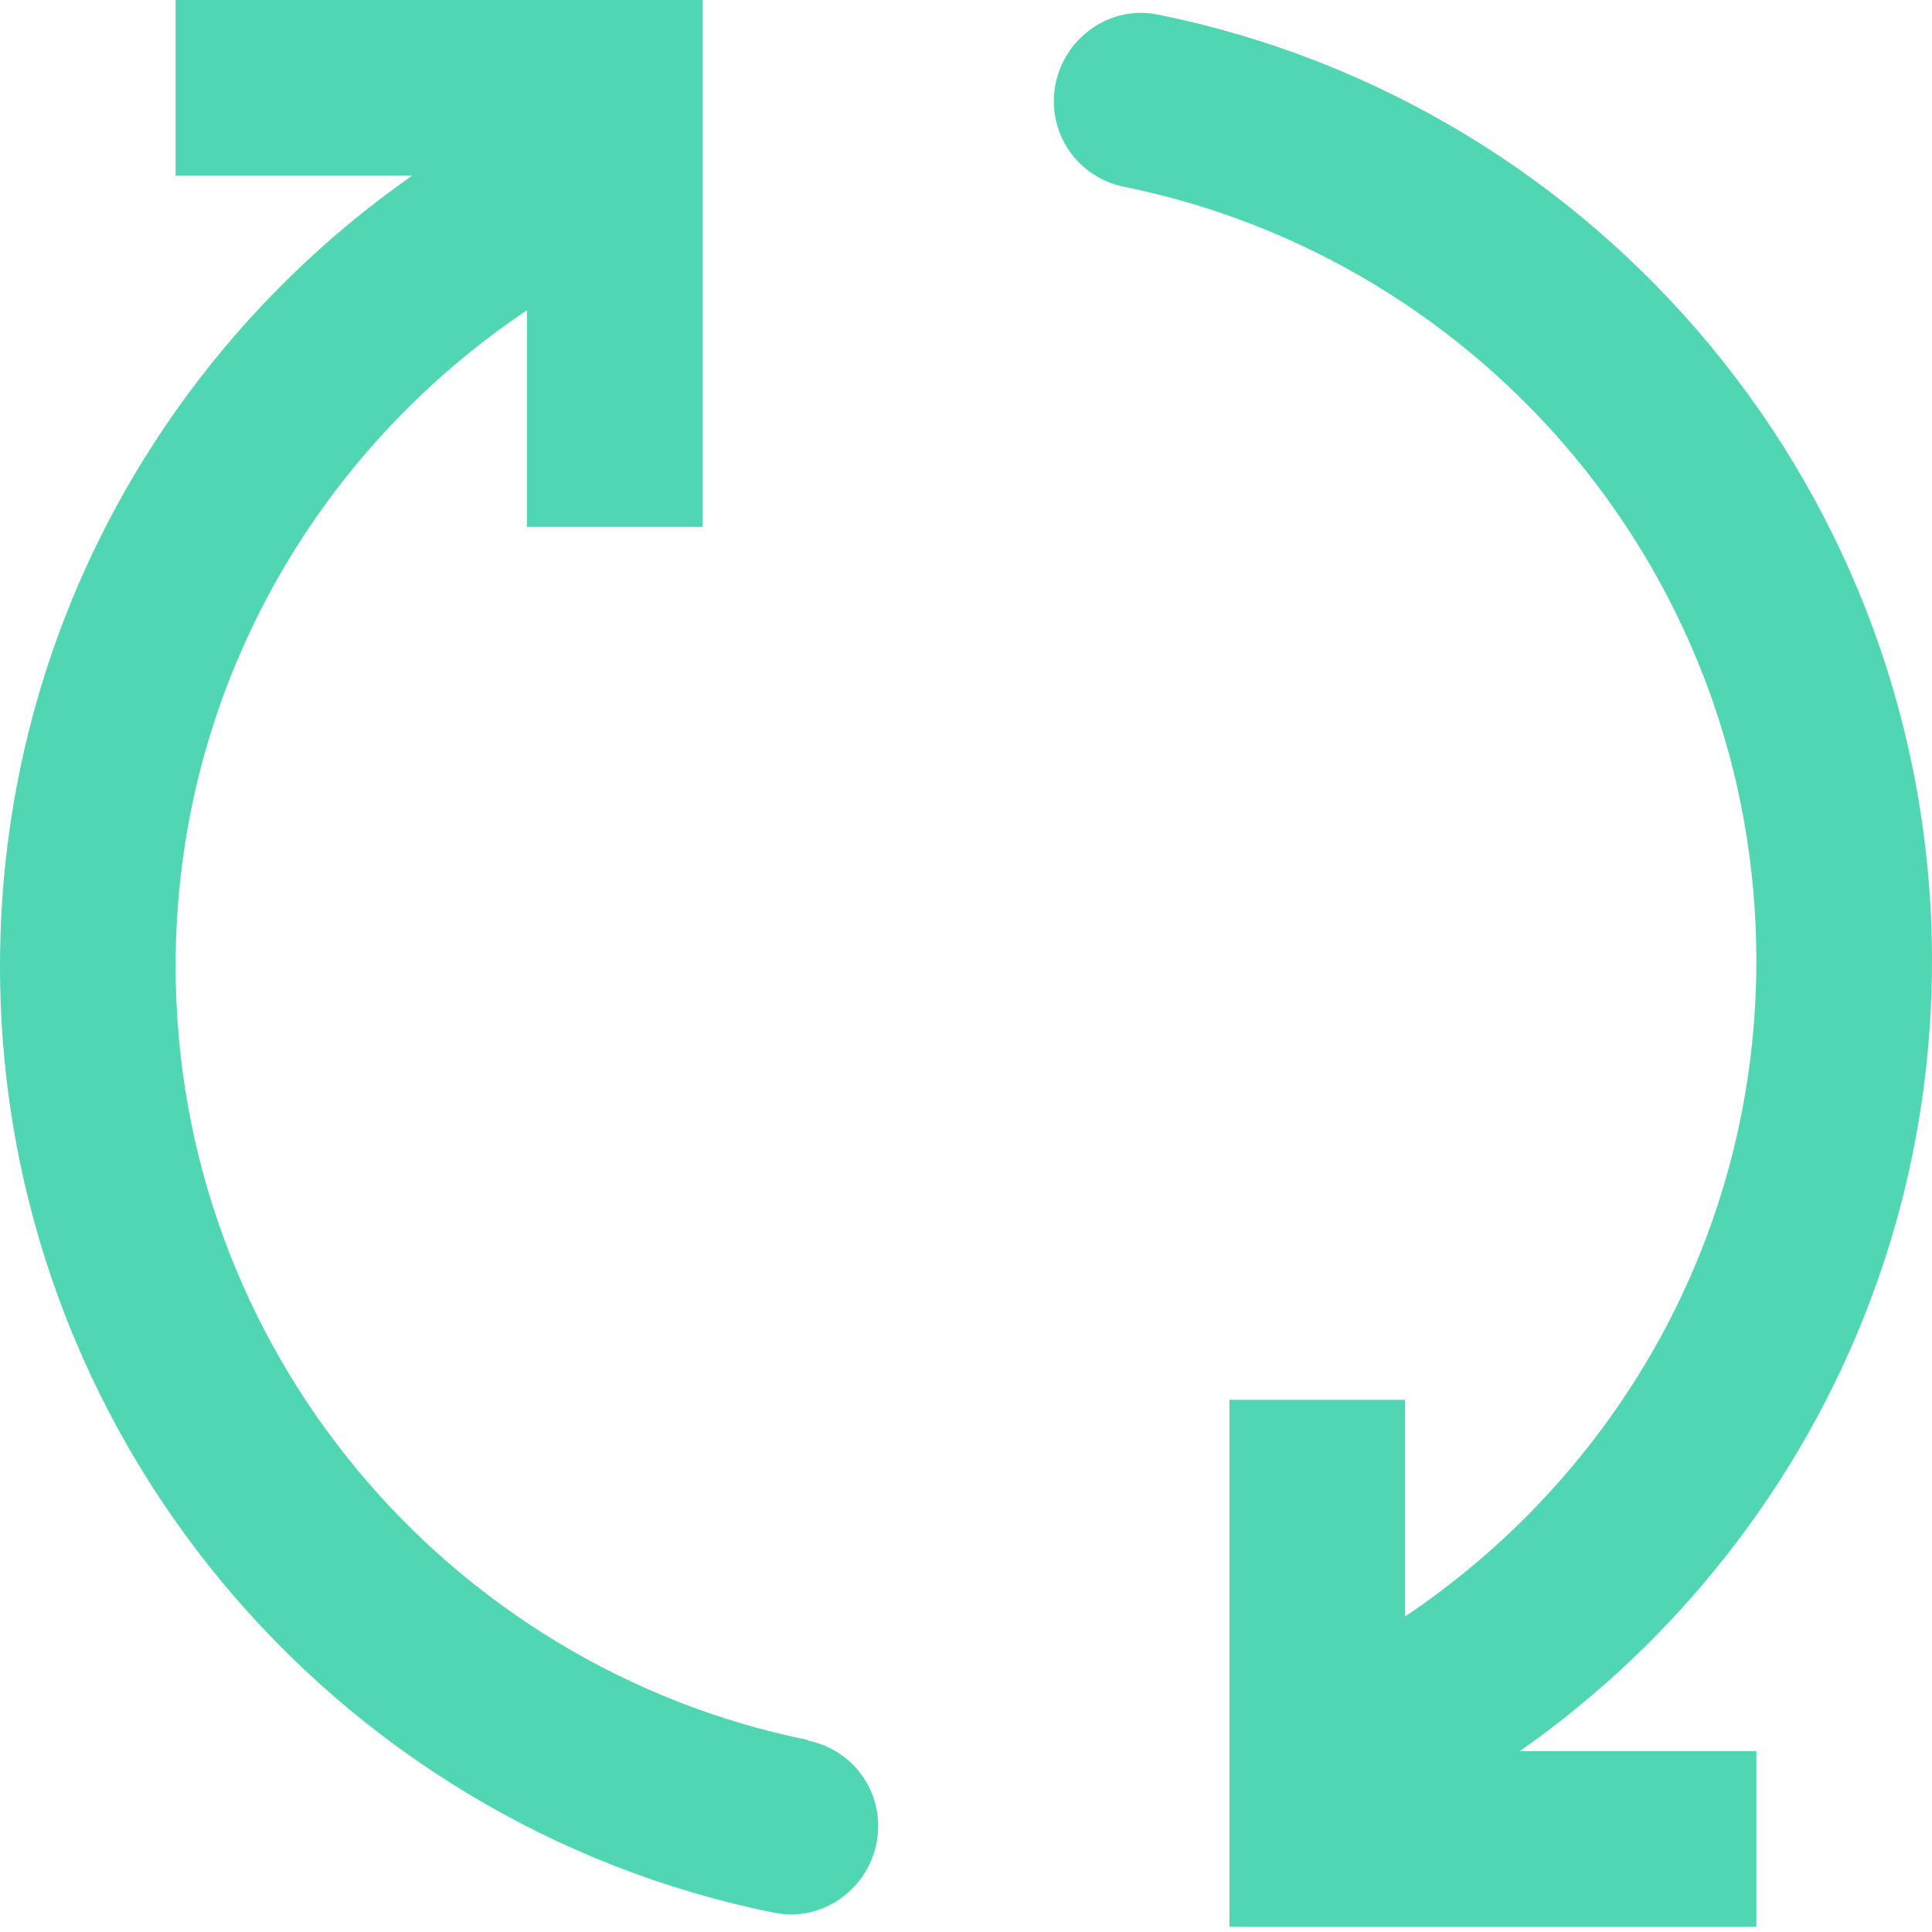
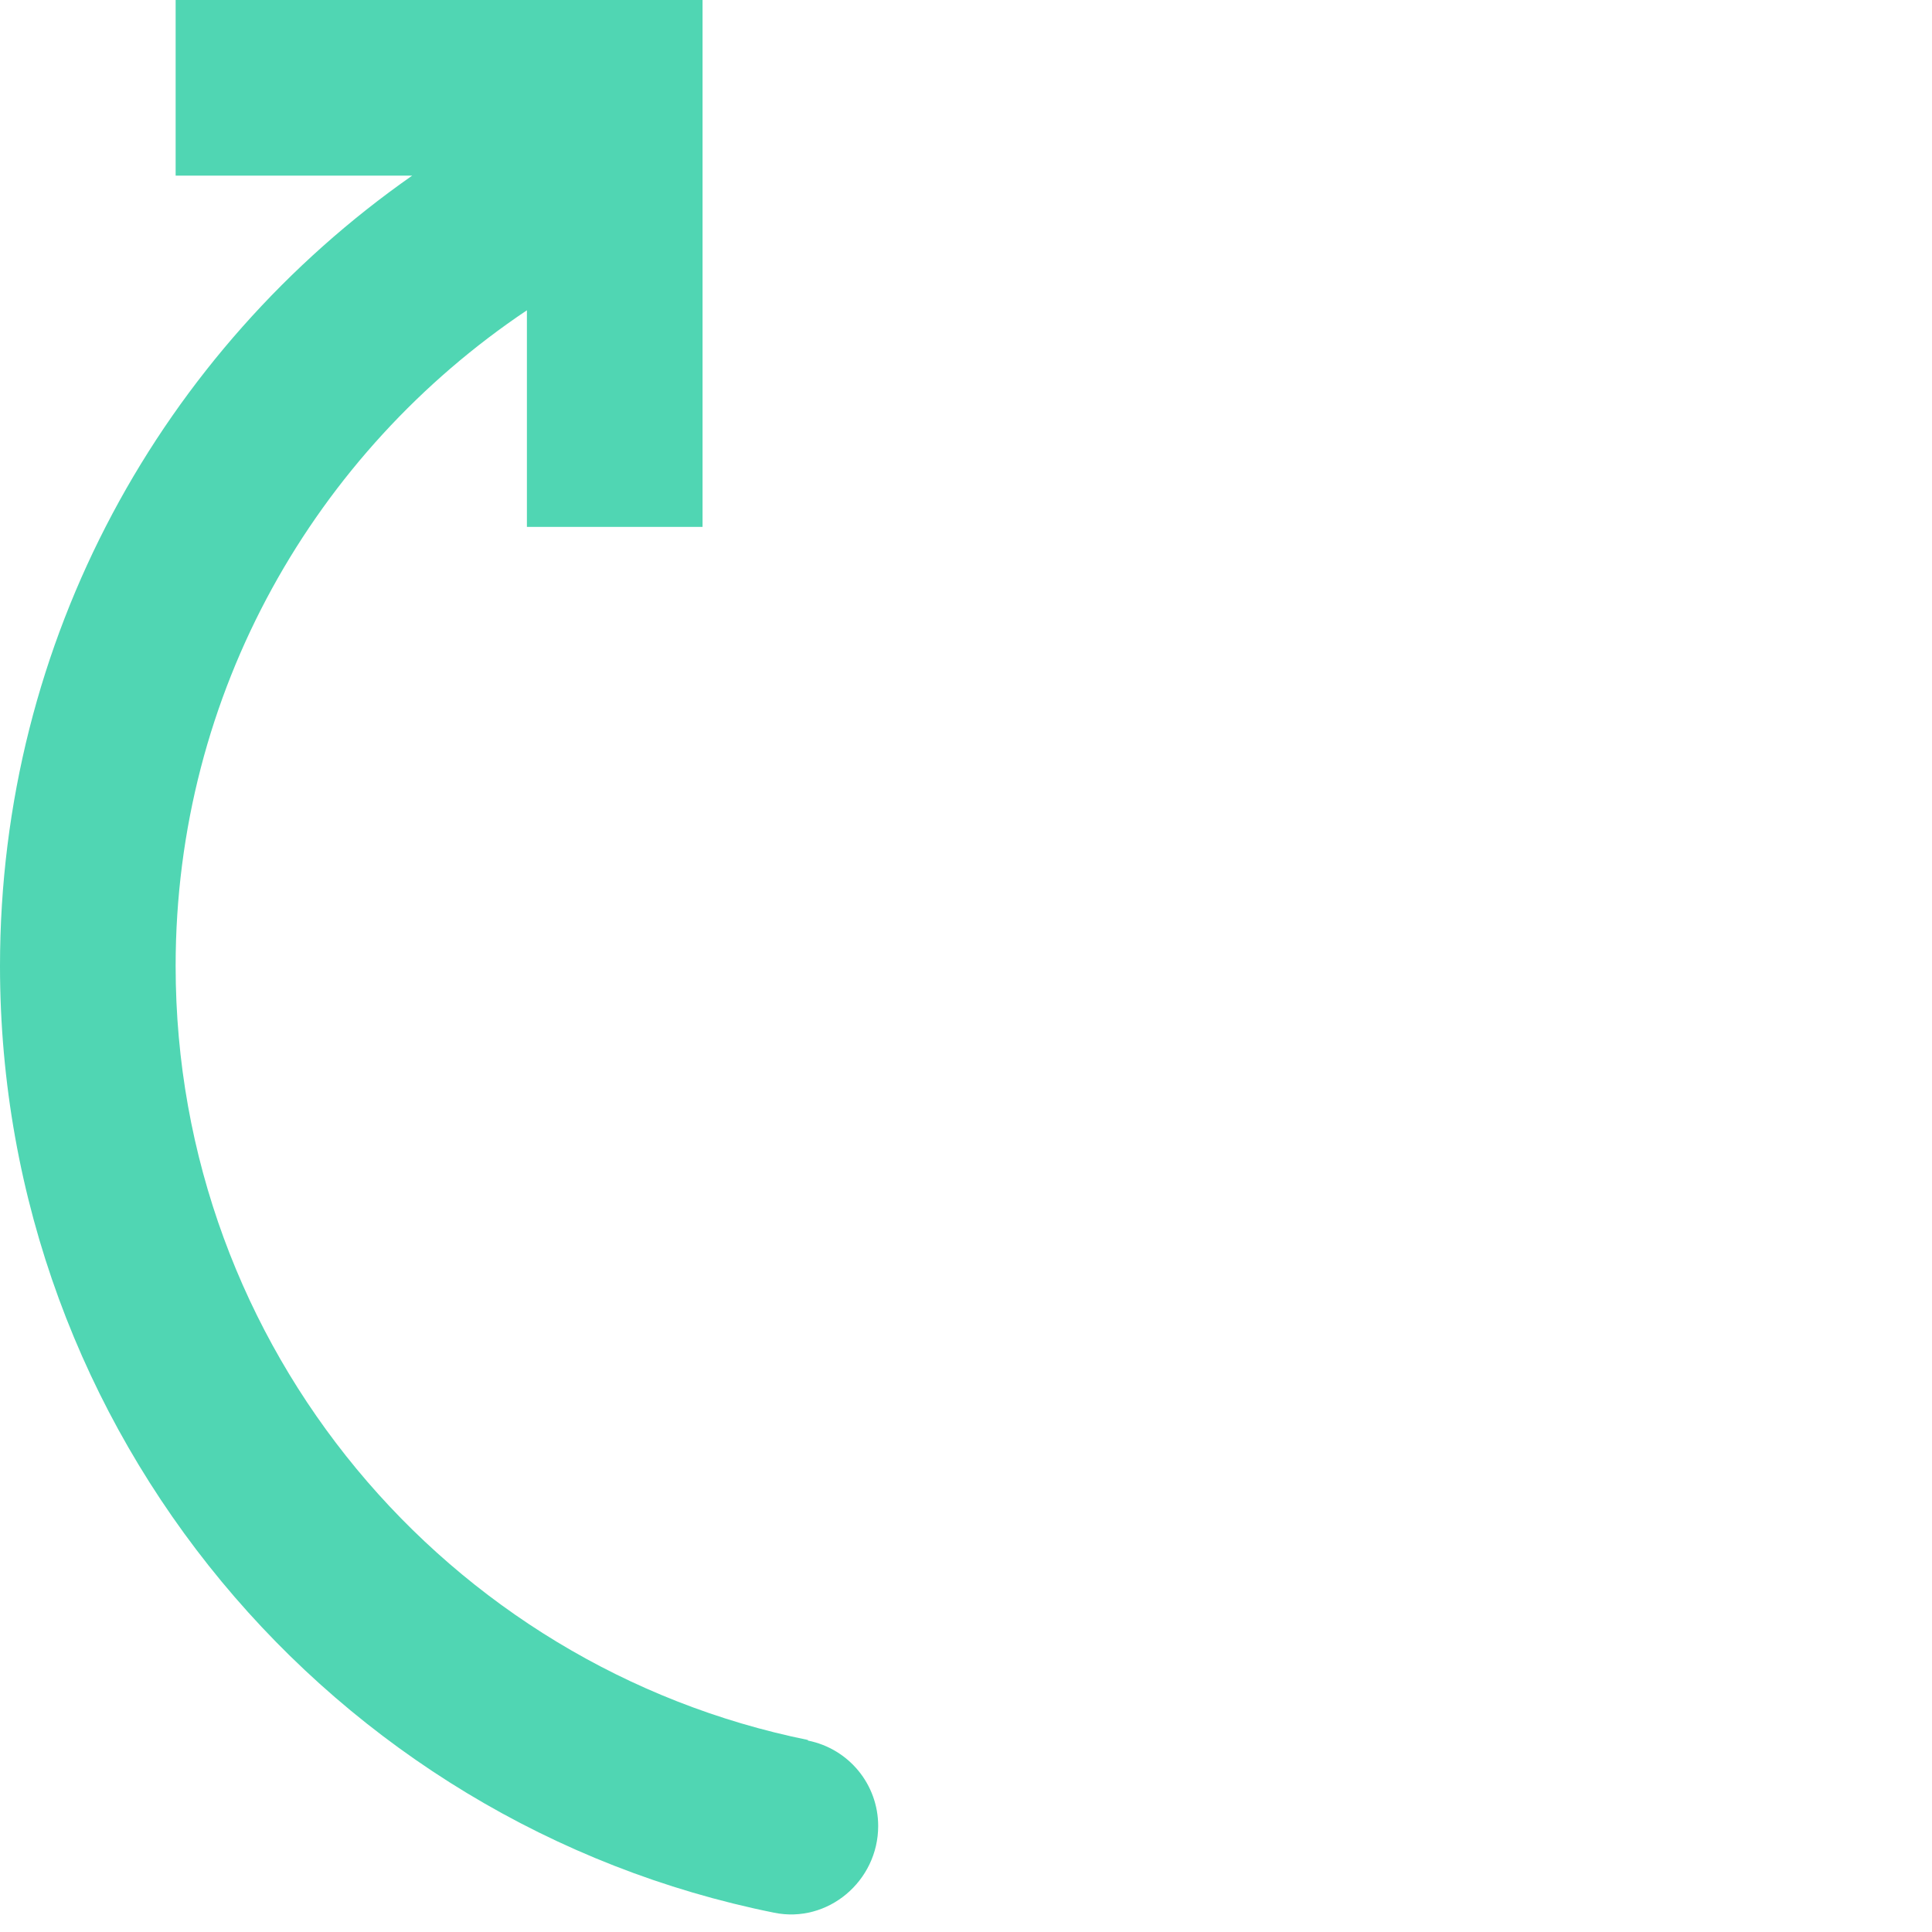
<svg xmlns="http://www.w3.org/2000/svg" id="Layer_1" viewBox="0 0 33 33">
  <defs>
    <style>.cls-1{fill:#50d6b3;}</style>
  </defs>
  <path class="cls-1" d="m13.8,29.72c-6.16-1.25-10.8-6.69-10.8-13.22,0-4.68,2.39-8.78,6-11.2v3.7h3V0H3v3h4.04C2.78,5.98,0,10.91,0,16.5c0,7.99,5.68,14.65,13.22,16.17.92.19,1.78-.54,1.78-1.48,0-.71-.5-1.32-1.2-1.46Z" />
-   <path class="cls-1" d="m33,16.42c0-7.99-5.68-14.65-13.22-16.17-.92-.19-1.78.54-1.78,1.48,0,.71.5,1.32,1.2,1.46,6.16,1.25,10.8,6.69,10.8,13.22,0,4.68-2.39,8.78-6,11.2v-3.7h-3v9h9v-3h-4.04c4.25-2.98,7.04-7.91,7.04-13.5Z" />
</svg>